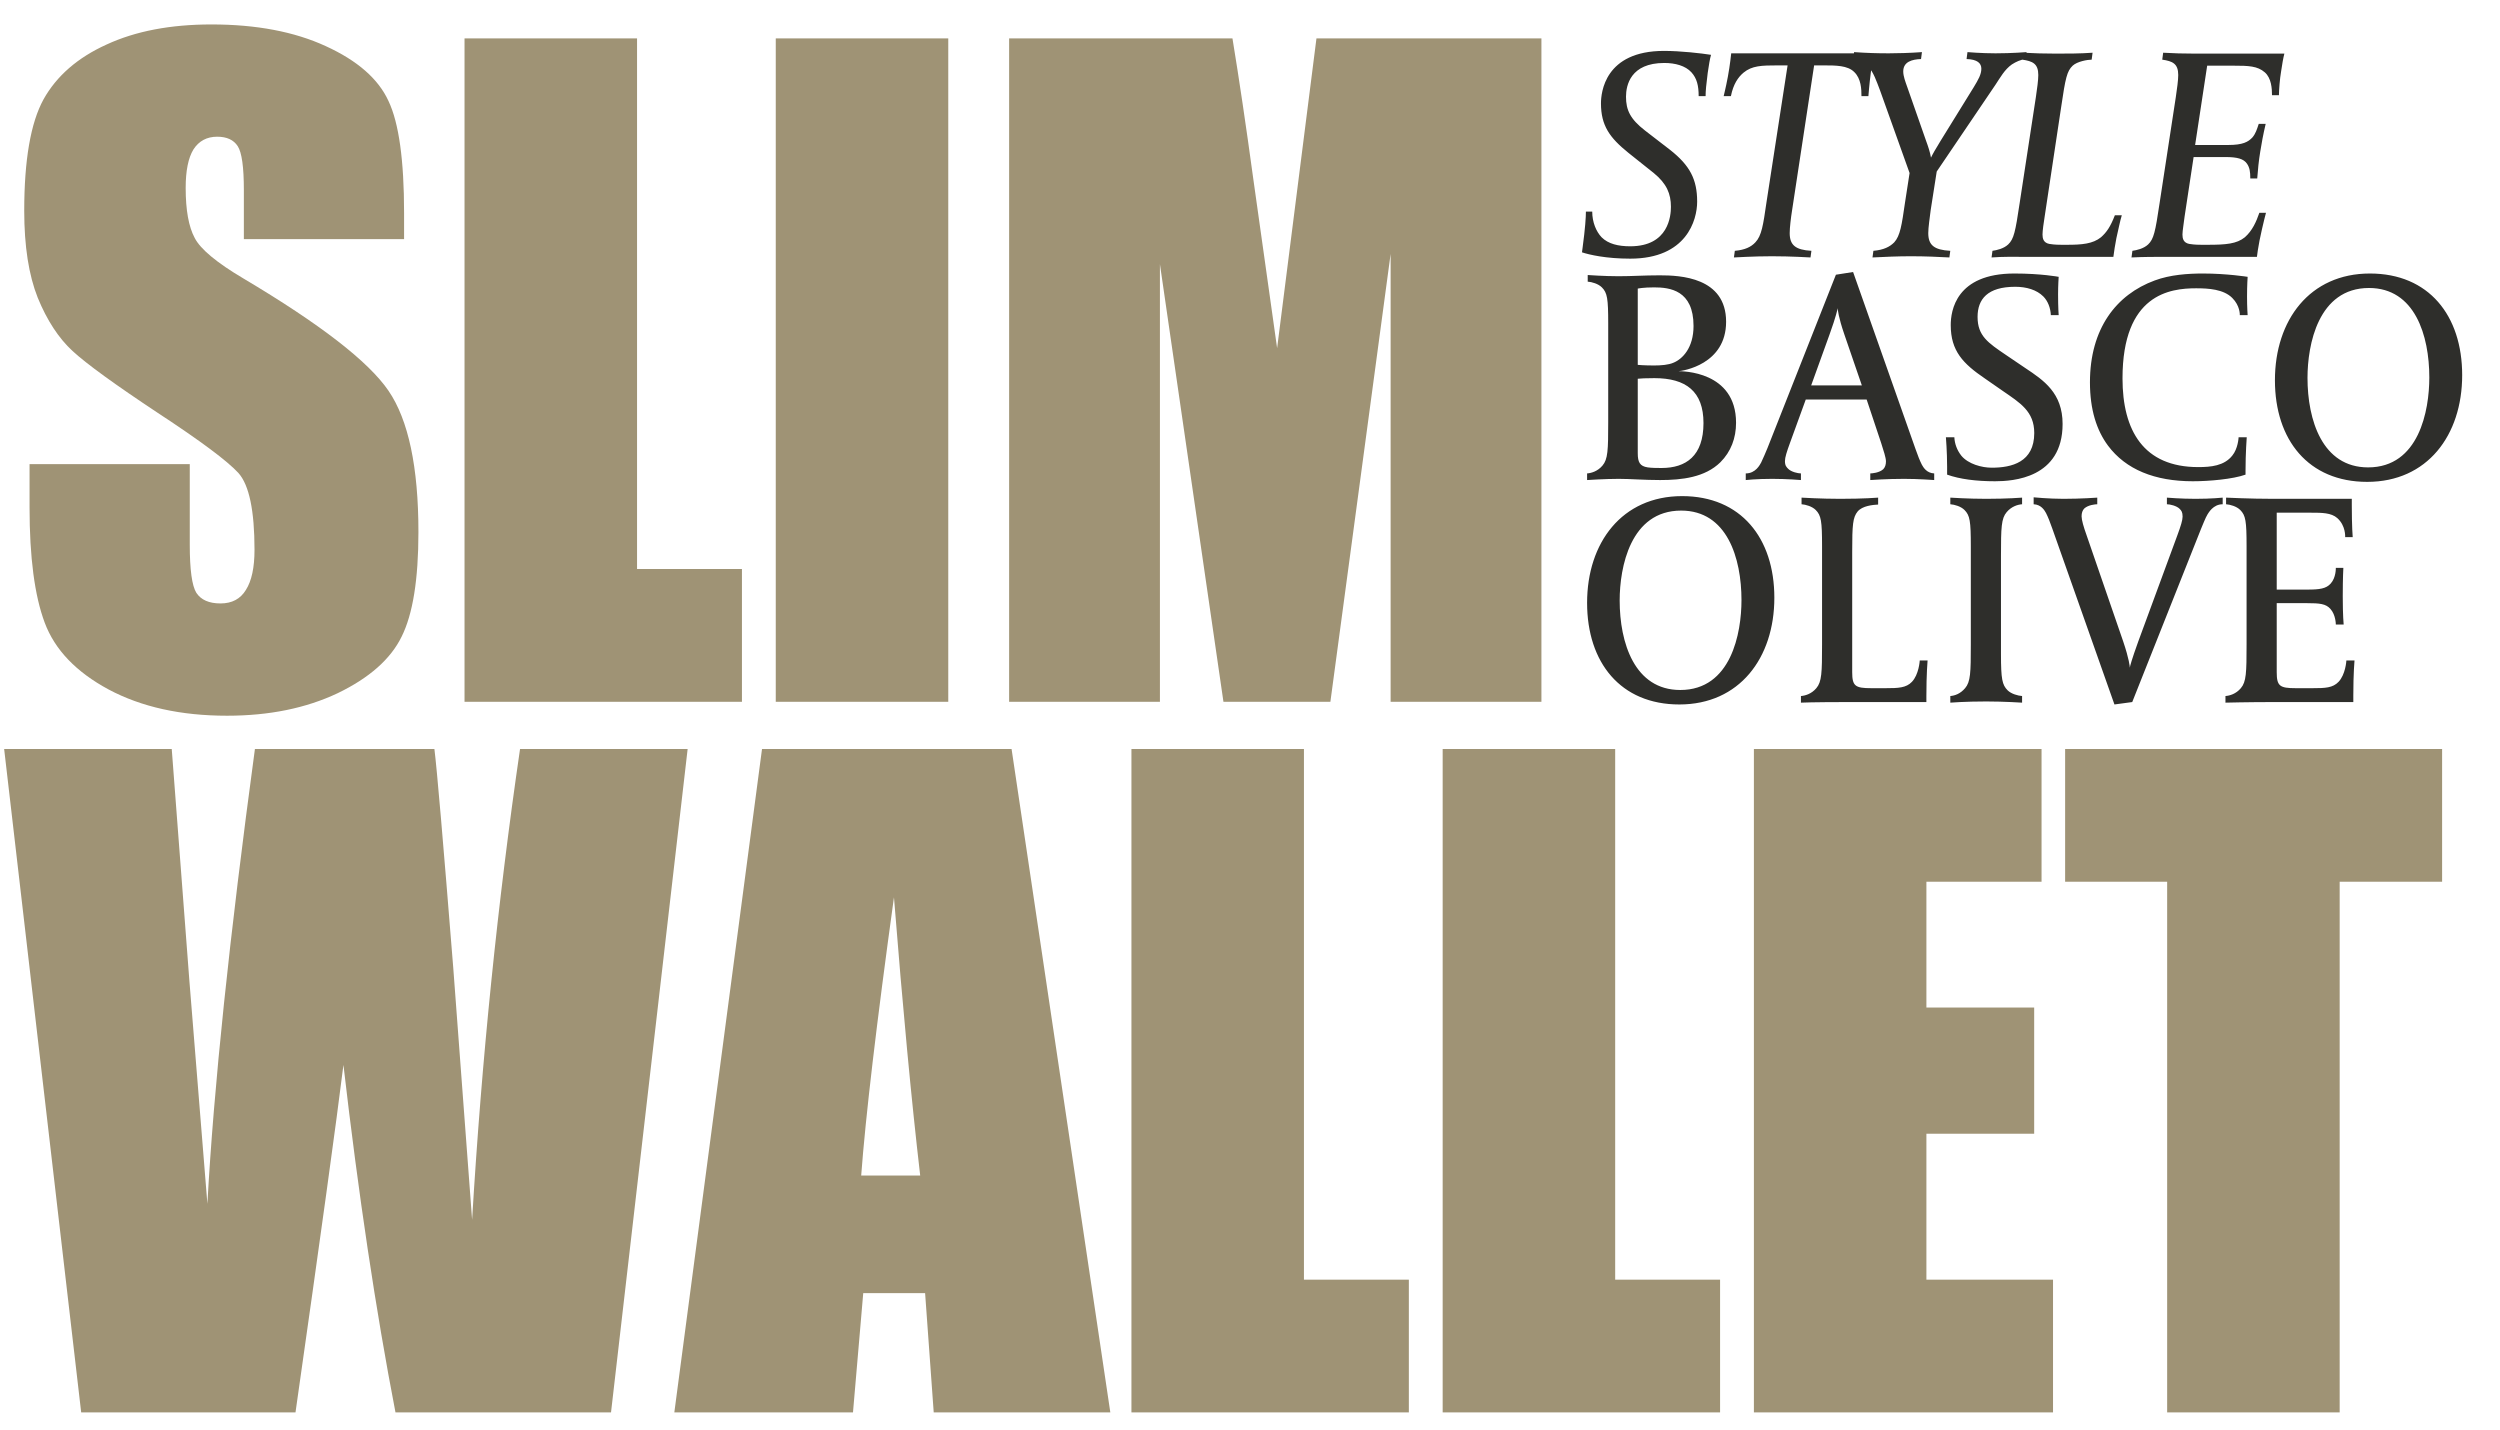
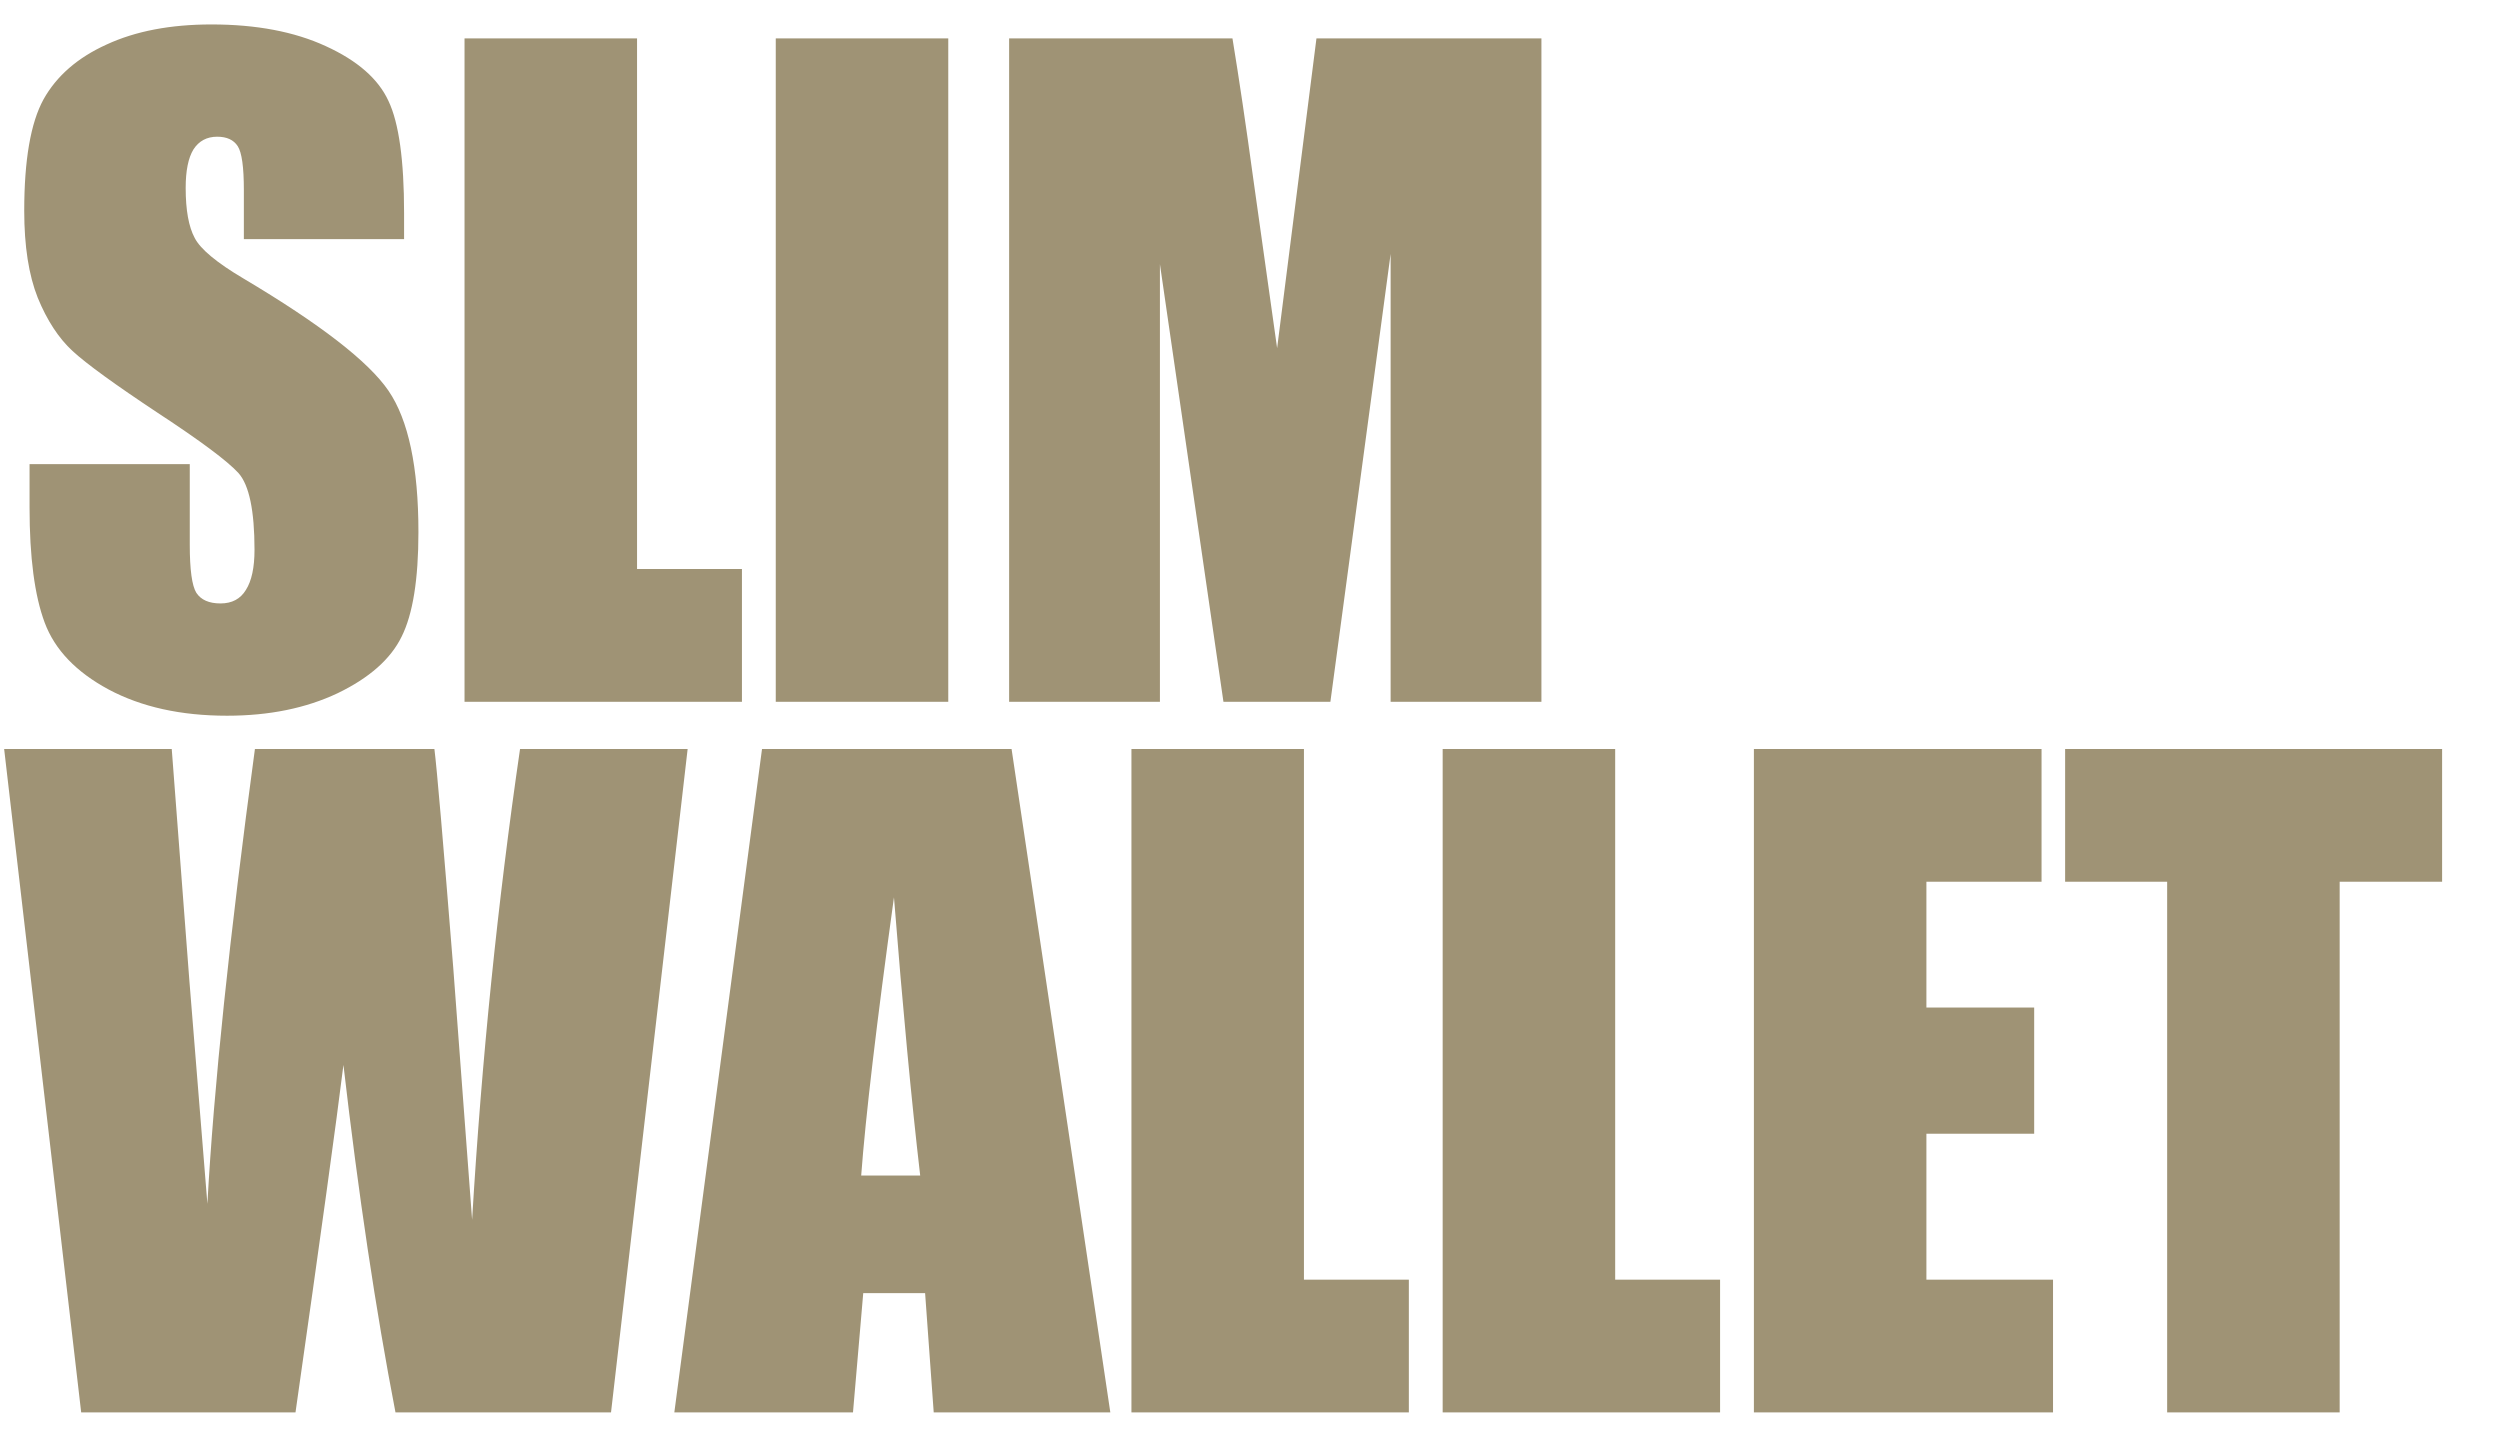
<svg xmlns="http://www.w3.org/2000/svg" width="292" height="167" viewBox="0 0 292 167" fill="none">
  <path d="M47.197 27.934H28.483V22.19C28.483 19.51 28.244 17.803 27.765 17.069C27.287 16.335 26.489 15.968 25.372 15.968C24.16 15.968 23.234 16.463 22.596 17.452C21.99 18.441 21.687 19.941 21.687 21.951C21.687 24.536 22.038 26.482 22.74 27.79C23.41 29.098 25.308 30.678 28.435 32.528C37.401 37.857 43.049 42.228 45.378 45.642C47.707 49.056 48.872 54.56 48.872 62.154C48.872 67.674 48.218 71.743 46.91 74.359C45.633 76.975 43.145 79.177 39.443 80.964C35.742 82.719 31.434 83.596 26.521 83.596C21.128 83.596 16.518 82.575 12.689 80.533C8.892 78.491 6.403 75.89 5.223 72.732C4.042 69.573 3.452 65.09 3.452 59.283V54.209H22.165V63.638C22.165 66.542 22.421 68.408 22.931 69.238C23.474 70.067 24.415 70.482 25.755 70.482C27.095 70.482 28.084 69.956 28.722 68.903C29.392 67.85 29.727 66.286 29.727 64.212C29.727 59.65 29.105 56.666 27.861 55.262C26.585 53.858 23.442 51.513 18.432 48.227C13.423 44.908 10.104 42.499 8.477 41C6.85 39.5 5.494 37.426 4.409 34.778C3.356 32.13 2.83 28.747 2.83 24.631C2.83 18.697 3.579 14.357 5.079 11.613C6.611 8.869 9.067 6.731 12.45 5.2C15.832 3.636 19.916 2.855 24.702 2.855C29.935 2.855 34.386 3.7 38.055 5.391C41.757 7.082 44.197 9.22 45.378 11.805C46.59 14.357 47.197 18.712 47.197 24.871V27.934ZM74.407 4.482V66.462H86.659V81.969H54.257V4.482H74.407ZM110.758 4.482V81.969H90.609V4.482H110.758ZM180.038 4.482V81.969H162.425V29.657L155.389 81.969H142.898L135.479 30.853V81.969H117.866V4.482H143.951C144.716 9.14 145.53 14.628 146.391 20.946L149.167 40.665L153.762 4.482H180.038ZM80.317 87.482L71.367 164.969H46.192C43.894 153.067 41.868 139.539 40.113 124.383C39.316 130.86 37.449 144.389 34.514 164.969H9.482L0.484 87.482H20.059L22.117 114.523L24.223 140.608C24.957 127.111 26.808 109.402 29.775 87.482H50.738C51.026 89.747 51.759 98.266 52.94 113.04L55.142 142.474C56.258 123.744 58.125 105.414 60.741 87.482H80.317ZM118.152 87.482L129.686 164.969H109.058L108.053 151.041H100.826L99.629 164.969H78.762L89.004 87.482H118.152ZM107.479 137.305C106.458 128.531 105.437 117.698 104.415 104.807C102.373 119.612 101.097 130.445 100.587 137.305H107.479ZM152.301 87.482V149.462H164.554V164.969H132.152V87.482H152.301ZM188.653 87.482V149.462H200.905V164.969H168.503V87.482H188.653ZM204.855 87.482H238.453V102.989H225.004V117.682H237.592V132.423H225.004V149.462H239.793V164.969H204.855V87.482ZM285.238 87.482V102.989H273.273V164.969H253.123V102.989H241.206V87.482H285.238Z" fill="#9F9375" />
-   <path d="M199.848 6.404C199.707 6.897 199.601 7.566 199.461 8.517C199.284 9.856 199.214 10.666 199.214 11.229H198.404C198.404 9.996 198.193 9.151 197.559 8.447C196.854 7.672 195.657 7.355 194.389 7.355C190.445 7.355 189.917 9.961 189.917 11.3C189.917 12.849 190.41 13.906 192.135 15.244L195.058 17.498C197.383 19.329 198.228 20.949 198.228 23.555C198.228 25.703 196.995 30.211 190.41 30.211C187.592 30.211 185.62 29.753 184.775 29.472L184.845 28.944C185.162 26.584 185.233 25.351 185.233 24.717H185.972C185.972 25.95 186.43 27.042 187.064 27.711C187.839 28.486 189.001 28.767 190.41 28.767C194.917 28.767 195.164 25.175 195.164 24.154C195.164 22.64 194.671 21.442 193.157 20.209L190.198 17.85C188.015 16.089 186.993 14.68 186.993 12.074C186.993 10.842 187.416 5.946 194.354 5.946C196.326 5.946 198.721 6.228 199.848 6.404ZM218.898 6.228C218.898 6.228 218.652 7.39 218.511 8.482C218.335 9.82 218.229 11.229 218.229 11.229H217.419C217.419 10.419 217.384 9.186 216.574 8.412C215.799 7.637 214.426 7.637 212.947 7.637H211.89L209.319 24.541C209.178 25.422 209.037 26.584 209.037 27.218C209.037 28.627 209.707 29.19 211.573 29.296L211.467 30.07C211.397 30.07 209.214 29.93 206.96 29.93C204.811 29.93 202.628 30.07 202.522 30.07L202.628 29.296C203.825 29.19 204.53 28.838 205.023 28.31C205.762 27.535 205.938 26.302 206.326 23.626L208.791 7.637H207.664C205.727 7.637 204.635 7.672 203.649 8.482C203.015 9.01 202.452 9.82 202.17 11.229H201.325C201.325 11.194 201.571 10.278 201.818 8.94C202.064 7.637 202.205 6.228 202.205 6.228H218.898ZM236.703 6.087L236.598 6.897C235.999 6.968 235.471 7.214 234.978 7.531C234.132 8.13 233.639 9.046 233.076 9.891L226.209 20.033L225.504 24.541C225.399 25.387 225.222 26.584 225.222 27.218C225.222 28.627 225.892 29.19 227.793 29.296L227.688 30.07C226.314 30 224.905 29.93 223.18 29.93C221.701 29.93 220.081 30 218.707 30.07L218.813 29.296C220.01 29.19 220.715 28.838 221.243 28.31C221.947 27.535 222.123 26.302 222.511 23.626L223.039 20.209L219.588 10.56C219.165 9.468 218.848 8.447 218.144 7.672C217.686 7.179 216.982 6.933 216.453 6.897L216.559 6.087C218.073 6.193 219.271 6.228 220.609 6.228C221.489 6.228 223.109 6.193 224.483 6.087L224.377 6.897C223.321 6.933 222.299 7.214 222.299 8.341C222.299 8.905 222.546 9.539 222.757 10.137L224.976 16.477C225.187 17.04 225.434 17.779 225.539 18.413C225.751 17.956 226.068 17.427 226.666 16.441L230.54 10.172C231.069 9.292 231.421 8.693 231.421 8.024C231.421 7.39 230.963 6.933 229.695 6.897L229.801 6.087C229.801 6.087 231.421 6.228 233.076 6.228C235.013 6.228 236.703 6.087 236.703 6.087ZM247.828 25.14C247.617 25.809 247.441 26.76 247.194 27.817C247.053 28.591 246.913 29.366 246.842 30H236.488C235.115 30 234.093 29.965 232.614 30.07L232.72 29.296C233.213 29.225 234.023 29.049 234.551 28.556C235.22 27.922 235.396 27.077 235.889 23.767L237.791 11.335C237.932 10.384 238.073 9.363 238.073 8.764C238.073 7.426 237.404 7.144 236.206 6.968L236.312 6.158C237.615 6.228 238.777 6.263 240.116 6.263C241.489 6.263 242.933 6.263 244.412 6.158L244.306 6.968C243.813 6.968 242.616 7.179 242.088 7.672C241.419 8.306 241.243 9.116 240.75 12.462L238.813 25.316C238.707 25.985 238.566 26.936 238.566 27.394C238.566 27.852 238.672 28.345 239.341 28.486C239.587 28.521 239.94 28.591 240.785 28.591H241.454C243.144 28.591 244.447 28.486 245.398 27.711C246.032 27.147 246.49 26.514 247.018 25.14H247.828ZM266.814 6.263C266.708 6.651 266.532 7.602 266.427 8.376C266.286 9.186 266.18 10.525 266.18 11.123H265.37C265.37 10.349 265.3 9.116 264.525 8.447C263.68 7.707 262.623 7.672 260.898 7.672H257.798L256.39 16.934H260.264C261.954 16.934 262.588 16.582 263.081 16.054C263.468 15.596 263.609 15.103 263.821 14.469H264.631C264.349 15.666 264.138 16.793 263.997 17.709C263.821 18.766 263.715 19.857 263.645 20.843H262.835C262.835 20.069 262.764 19.576 262.447 19.118C262.06 18.554 261.32 18.343 259.947 18.343H256.214L255.157 25.316C255.087 25.985 254.911 26.936 254.911 27.394C254.911 27.852 255.016 28.345 255.685 28.486C255.932 28.521 256.284 28.591 257.129 28.591H257.869C259.982 28.591 261.25 28.486 262.201 27.711C263.081 26.936 263.539 25.88 263.891 24.858H264.666C264.49 25.492 263.891 27.957 263.715 29.225L263.609 30H252.833C251.706 30 250.403 30 248.959 30.07L249.064 29.296C249.557 29.225 250.367 29.049 250.896 28.556C251.565 27.922 251.741 27.077 252.234 23.767L254.136 11.335C254.277 10.384 254.418 9.363 254.418 8.764C254.418 7.426 253.748 7.144 252.551 6.968L252.657 6.158C253.995 6.228 254.875 6.263 256.39 6.263H266.814ZM202.771 49.379C202.771 51.175 202.172 52.76 200.94 53.993C199.144 55.754 196.467 56.07 193.896 56.07C192.03 56.07 190.41 55.93 189.071 55.93C187.451 55.93 185.373 56.07 185.373 56.07V55.296C185.867 55.26 186.606 55.049 187.17 54.38C187.803 53.64 187.839 52.584 187.839 49.273V37.792C187.839 34.87 187.733 34.2 187.099 33.566C186.677 33.144 185.937 32.932 185.444 32.897V32.123C185.444 32.123 187.346 32.263 189.036 32.263C190.727 32.263 191.994 32.158 193.861 32.158C196.22 32.158 201.609 32.369 201.609 37.581C201.609 42.582 196.537 43.322 196.044 43.357C196.432 43.357 202.771 43.322 202.771 49.379ZM198.967 49.414C198.967 45.717 196.925 44.167 193.227 44.167C192.1 44.167 191.748 44.202 191.29 44.237V52.936C191.29 53.993 191.537 54.45 192.452 54.591C192.91 54.662 193.65 54.662 194.072 54.662C196.925 54.662 198.967 53.253 198.967 49.414ZM197.805 38.074C197.805 33.883 195.023 33.566 193.192 33.566C191.924 33.566 191.29 33.707 191.29 33.707V42.617C191.29 42.617 192.03 42.688 193.192 42.688C194.037 42.688 194.882 42.617 195.446 42.371C196.502 41.948 197.805 40.645 197.805 38.074ZM225.915 56.07C225.915 56.07 224.084 55.93 222.393 55.93C220.351 55.93 218.449 56.07 218.449 56.07V55.296C218.66 55.296 219.505 55.225 219.963 54.803C220.174 54.591 220.28 54.274 220.28 53.887C220.28 53.464 219.998 52.619 219.717 51.739L218.026 46.667H210.912L209.081 51.703C208.694 52.76 208.482 53.429 208.482 53.852C208.482 54.38 208.658 54.556 208.87 54.767C209.222 55.12 209.997 55.296 210.349 55.296V56.07C210.349 56.07 208.729 55.93 207.003 55.93C205.137 55.93 203.904 56.07 203.904 56.07V55.296C205.066 55.296 205.559 54.274 205.7 54.028C205.876 53.676 206.299 52.69 206.44 52.337L214.434 32.087L216.441 31.77L223.731 52.443C224.013 53.253 224.225 53.781 224.471 54.274C224.647 54.591 225.035 55.26 225.915 55.296V56.07ZM217.463 45.012L215.42 39.06C214.716 37.018 214.645 36.137 214.645 35.996C214.61 36.137 214.469 36.912 213.694 39.06L211.546 45.012H217.463ZM240.911 49.52C240.911 55.859 235.1 56.211 233.023 56.211C230.804 56.211 228.902 55.965 227.423 55.437V54.521C227.423 52.76 227.282 51.069 227.282 51.069H228.268C228.303 51.844 228.585 52.584 229.078 53.218C229.888 54.204 231.473 54.627 232.635 54.627C234.96 54.627 237.601 53.993 237.601 50.577C237.601 48.041 235.946 47.055 233.903 45.646L231.825 44.202C229.29 42.477 227.846 40.997 227.846 37.969C227.846 36.313 228.444 31.946 235.276 31.946C238.411 31.946 240.453 32.334 240.453 32.334C240.453 32.334 240.383 33.32 240.383 34.376C240.383 35.926 240.453 36.806 240.453 36.806H239.538C239.503 35.961 239.186 35.151 238.657 34.623C237.883 33.848 236.685 33.496 235.382 33.496C232.142 33.496 230.98 34.94 230.98 37.018C230.98 39.236 232.213 40.046 234.29 41.455L236.58 43.005C238.693 44.413 240.911 45.893 240.911 49.52ZM262.524 36.806H261.609C261.609 36.736 261.644 35.715 260.728 34.799C259.707 33.778 257.946 33.672 256.502 33.672C253.474 33.672 247.909 34.341 247.909 44.202C247.909 50.295 250.374 54.556 256.749 54.556C258.228 54.556 259.777 54.415 260.728 53.218C261.397 52.408 261.468 51.14 261.468 51.069H262.419C262.419 51.069 262.278 52.936 262.278 54.979V55.437C260.799 55.965 258.052 56.211 256.115 56.211C251.677 56.211 248.297 54.838 246.219 52.056C244.88 50.26 244.106 47.83 244.106 44.66C244.106 38.391 247.17 34.412 251.677 32.756C253.474 32.087 255.551 31.946 257.312 31.946C260.094 31.946 262.524 32.334 262.524 32.334C262.524 32.334 262.454 33.32 262.454 34.623C262.454 35.926 262.524 36.806 262.524 36.806ZM287.582 43.815C287.582 50.858 283.497 56.282 276.489 56.282C269.621 56.282 265.712 51.386 265.712 44.413C265.712 37.37 269.797 31.946 276.806 31.946C283.673 31.946 287.582 36.842 287.582 43.815ZM283.744 44.096C283.744 39.166 282.053 33.637 276.7 33.637C270.748 33.637 269.516 40.293 269.516 44.132C269.516 49.062 271.241 54.591 276.594 54.591C282.546 54.591 283.744 47.935 283.744 44.096ZM207.244 69.815C207.244 76.858 203.158 82.282 196.15 82.282C189.283 82.282 185.373 77.386 185.373 70.413C185.373 63.37 189.459 57.946 196.467 57.946C203.334 57.946 207.244 62.842 207.244 69.815ZM203.405 70.097C203.405 65.166 201.714 59.637 196.361 59.637C190.41 59.637 189.177 66.293 189.177 70.132C189.177 75.062 190.903 80.591 196.256 80.591C202.207 80.591 203.405 73.935 203.405 70.097ZM225.142 77.14C225.142 77.14 225.001 78.689 225.001 81.331V82H216.232C211.548 82 210.35 82.07 210.35 82.07V81.296C210.843 81.26 211.583 81.049 212.147 80.38C212.78 79.64 212.816 78.584 212.816 75.273V63.792C212.816 60.87 212.71 60.2 212.076 59.566C211.653 59.144 210.914 58.932 210.421 58.897V58.123C210.421 58.123 212.71 58.263 214.929 58.263C217.711 58.263 219.366 58.123 219.366 58.123V58.932C218.732 58.968 217.535 59.073 216.971 59.742C216.408 60.447 216.337 61.257 216.337 64.462V78.513C216.337 80.133 216.69 80.38 218.556 80.38H220.247C221.726 80.38 222.641 80.345 223.311 79.64C224.121 78.795 224.226 77.21 224.226 77.14H225.142ZM236.179 58.897C235.686 58.932 234.946 59.144 234.383 59.813C233.749 60.553 233.714 61.609 233.714 64.919V76.4C233.714 79.323 233.855 79.993 234.488 80.626C234.911 81.049 235.686 81.26 236.179 81.296V82.07C236.179 82.07 234.066 81.93 231.988 81.93C229.523 81.93 227.797 82.07 227.797 82.07V81.296C228.29 81.26 228.959 81.049 229.523 80.38C230.157 79.64 230.192 78.584 230.192 75.273V63.792C230.192 60.87 230.086 60.2 229.452 59.566C229.03 59.144 228.29 58.932 227.797 58.897V58.123C227.797 58.123 229.91 58.263 231.988 58.263C234.453 58.263 236.179 58.123 236.179 58.123V58.897ZM259.61 58.897C258.483 58.897 257.955 59.919 257.85 60.059C257.603 60.447 257.216 61.468 257.075 61.785L249.045 82L246.967 82.282L239.713 61.75C239.431 60.94 239.219 60.412 238.973 59.919C238.797 59.602 238.409 58.932 237.529 58.897V58.087C237.529 58.087 239.325 58.263 241.016 58.263C243.058 58.263 244.96 58.123 244.96 58.123V58.897C244.749 58.897 243.903 58.968 243.446 59.39C243.234 59.602 243.129 59.919 243.129 60.306C243.129 60.729 243.375 61.574 243.692 62.454L247.989 74.921C248.693 76.999 248.763 77.879 248.763 77.985C248.763 77.879 248.975 77.07 249.75 74.921L254.328 62.489C254.715 61.433 254.927 60.764 254.927 60.341C254.927 59.813 254.786 59.637 254.574 59.425C254.222 59.073 253.447 58.897 253.095 58.897V58.123C253.095 58.123 254.715 58.263 256.441 58.263C258.307 58.263 259.61 58.123 259.61 58.123V58.897ZM275.007 77.14C275.007 77.14 274.867 78.619 274.867 81.26V82H265.745C262.47 82 259.934 82.07 259.934 82.07V81.296C260.427 81.26 261.167 81.049 261.73 80.38C262.364 79.64 262.4 78.584 262.4 75.273V63.792C262.4 60.87 262.294 60.2 261.66 59.566C261.237 59.144 260.498 58.932 260.005 58.897V58.123C260.005 58.123 262.822 58.263 265.534 58.263H274.69V59.038C274.69 61.574 274.796 62.736 274.796 62.736H273.916C273.916 62.666 273.986 61.398 273 60.517C272.296 59.883 271.169 59.883 269.936 59.883H265.921V68.864H269.513C270.922 68.864 271.697 68.758 272.225 68.159C272.859 67.455 272.824 66.363 272.824 66.328H273.704C273.704 66.328 273.634 67.42 273.634 69.674C273.634 71.928 273.74 72.949 273.74 72.949H272.824C272.824 72.914 272.824 71.822 272.19 71.118C271.662 70.519 270.922 70.449 269.478 70.449H265.921V78.513C265.921 80.133 266.273 80.38 268.14 80.38H270.112C271.591 80.38 272.472 80.345 273.141 79.64C273.951 78.795 274.057 77.21 274.057 77.14H275.007Z" fill="#2E2E2B" />
</svg>